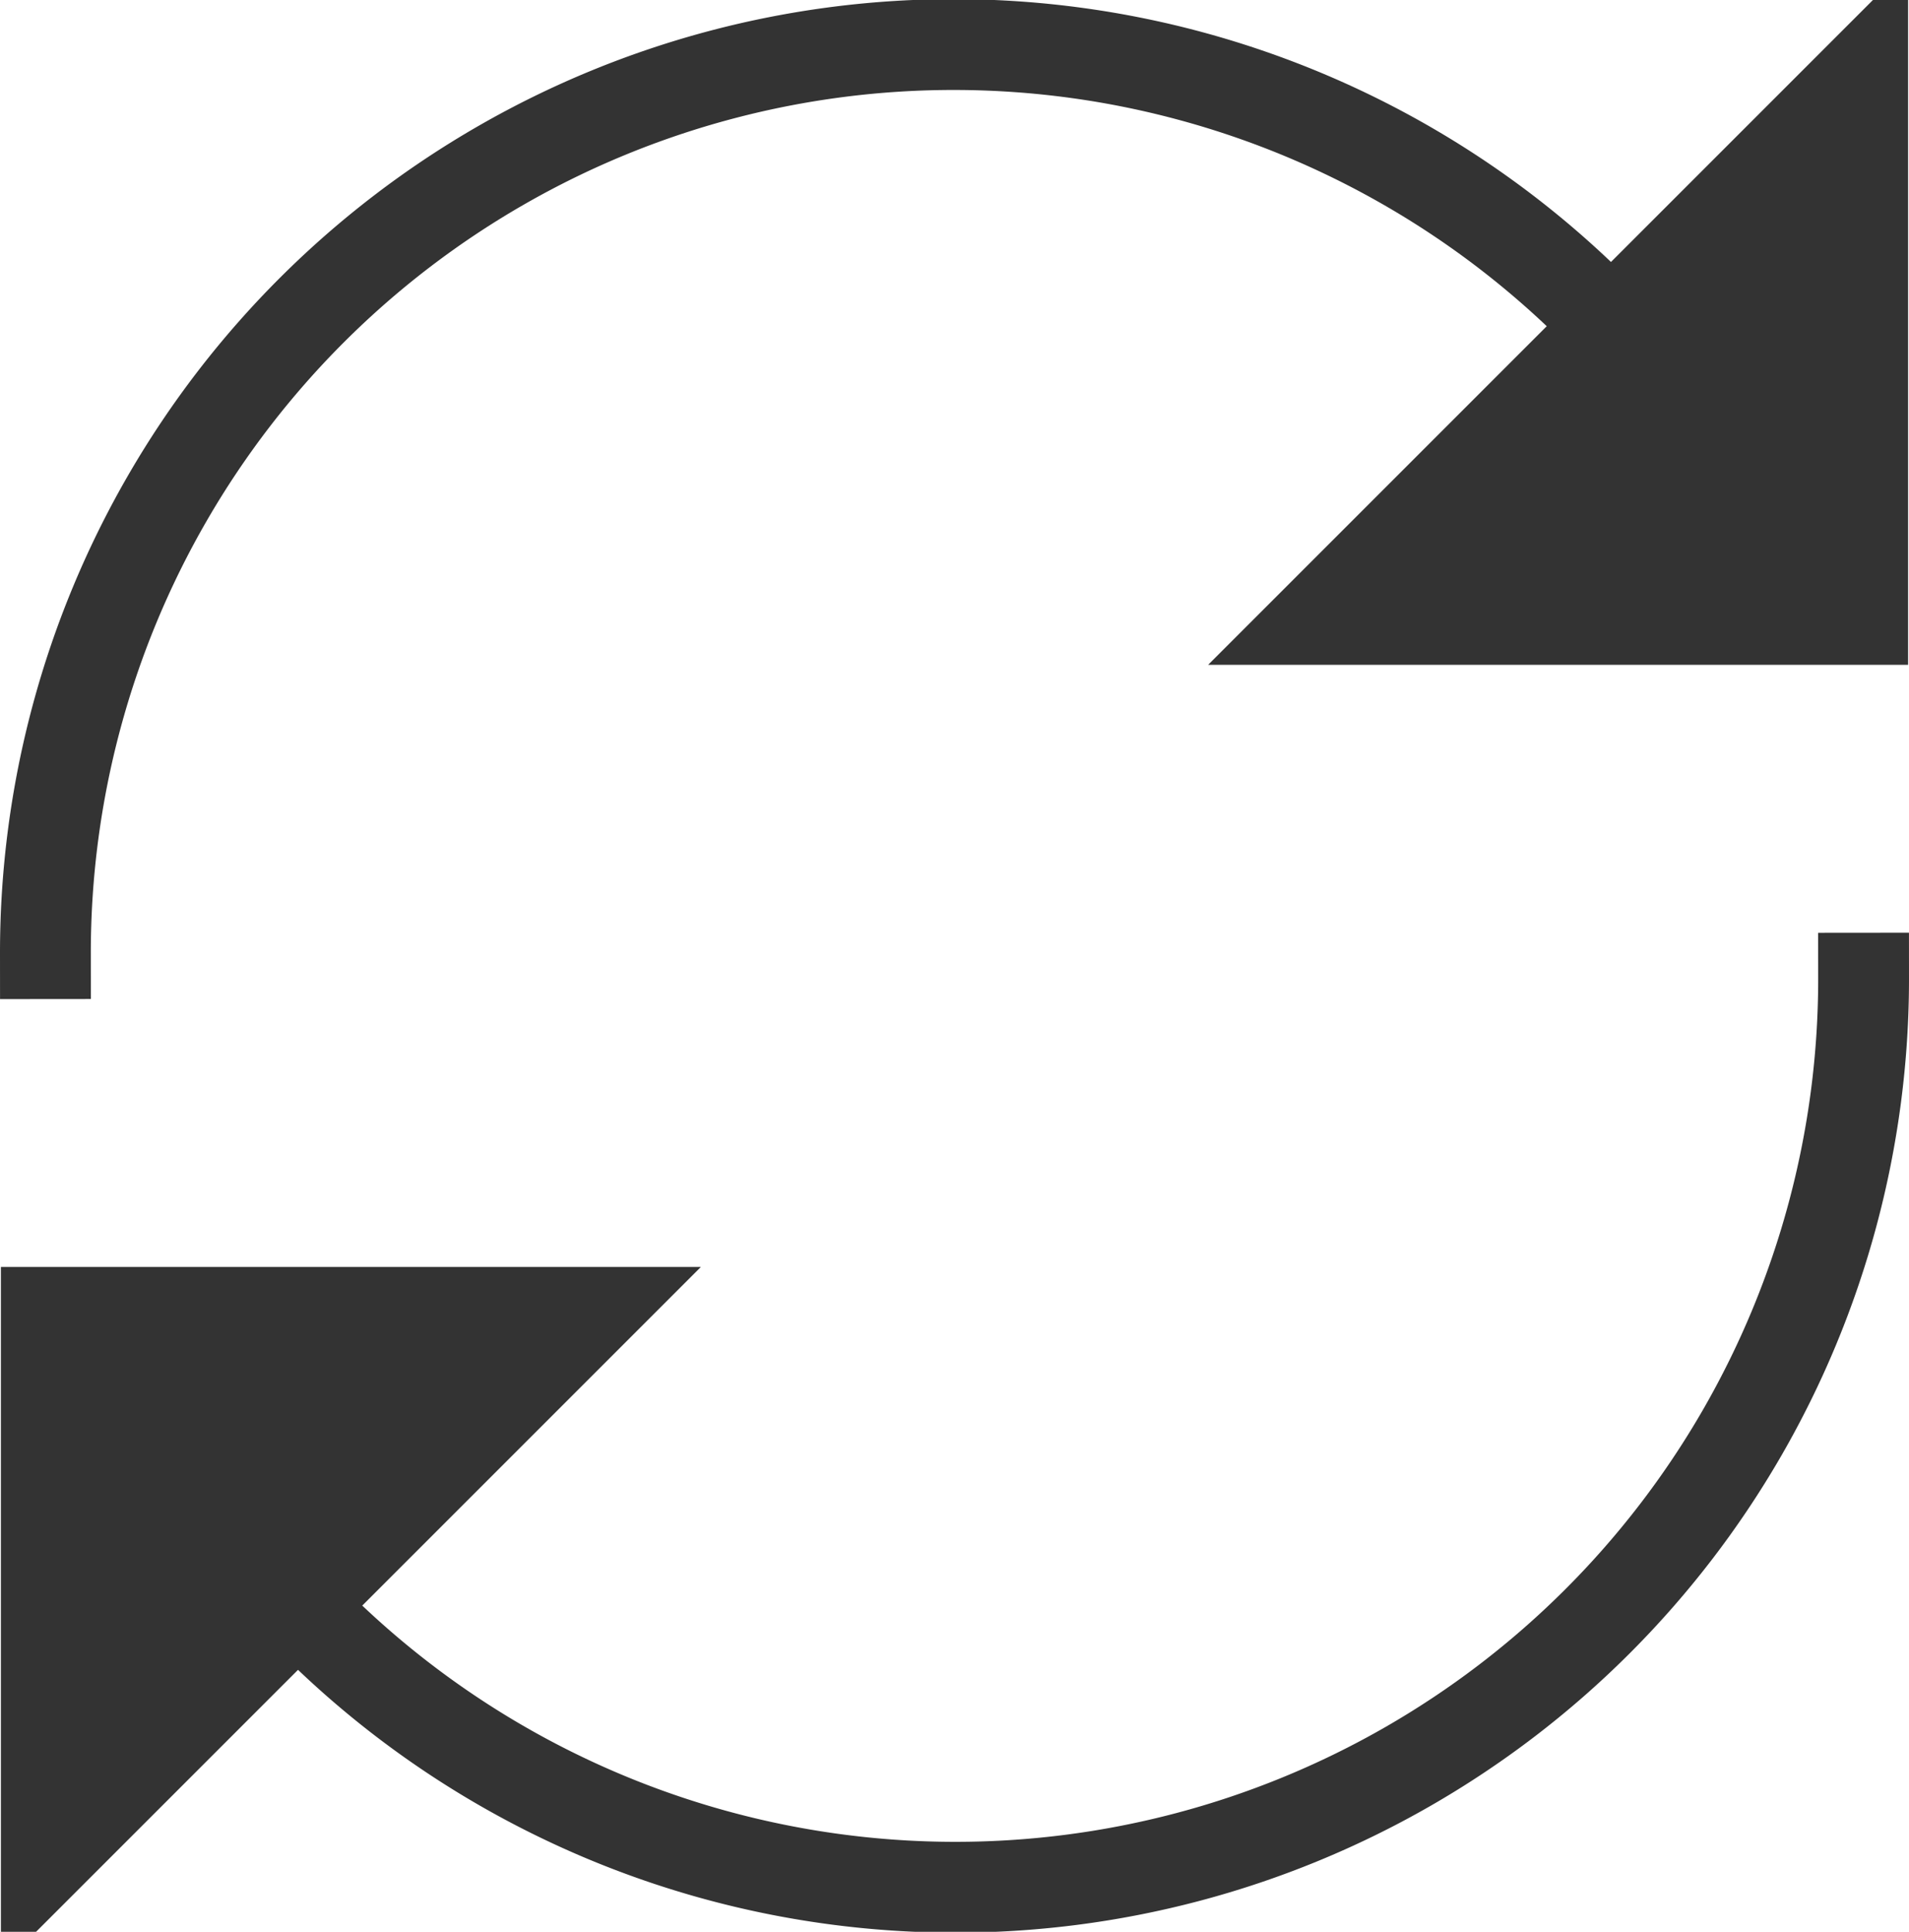
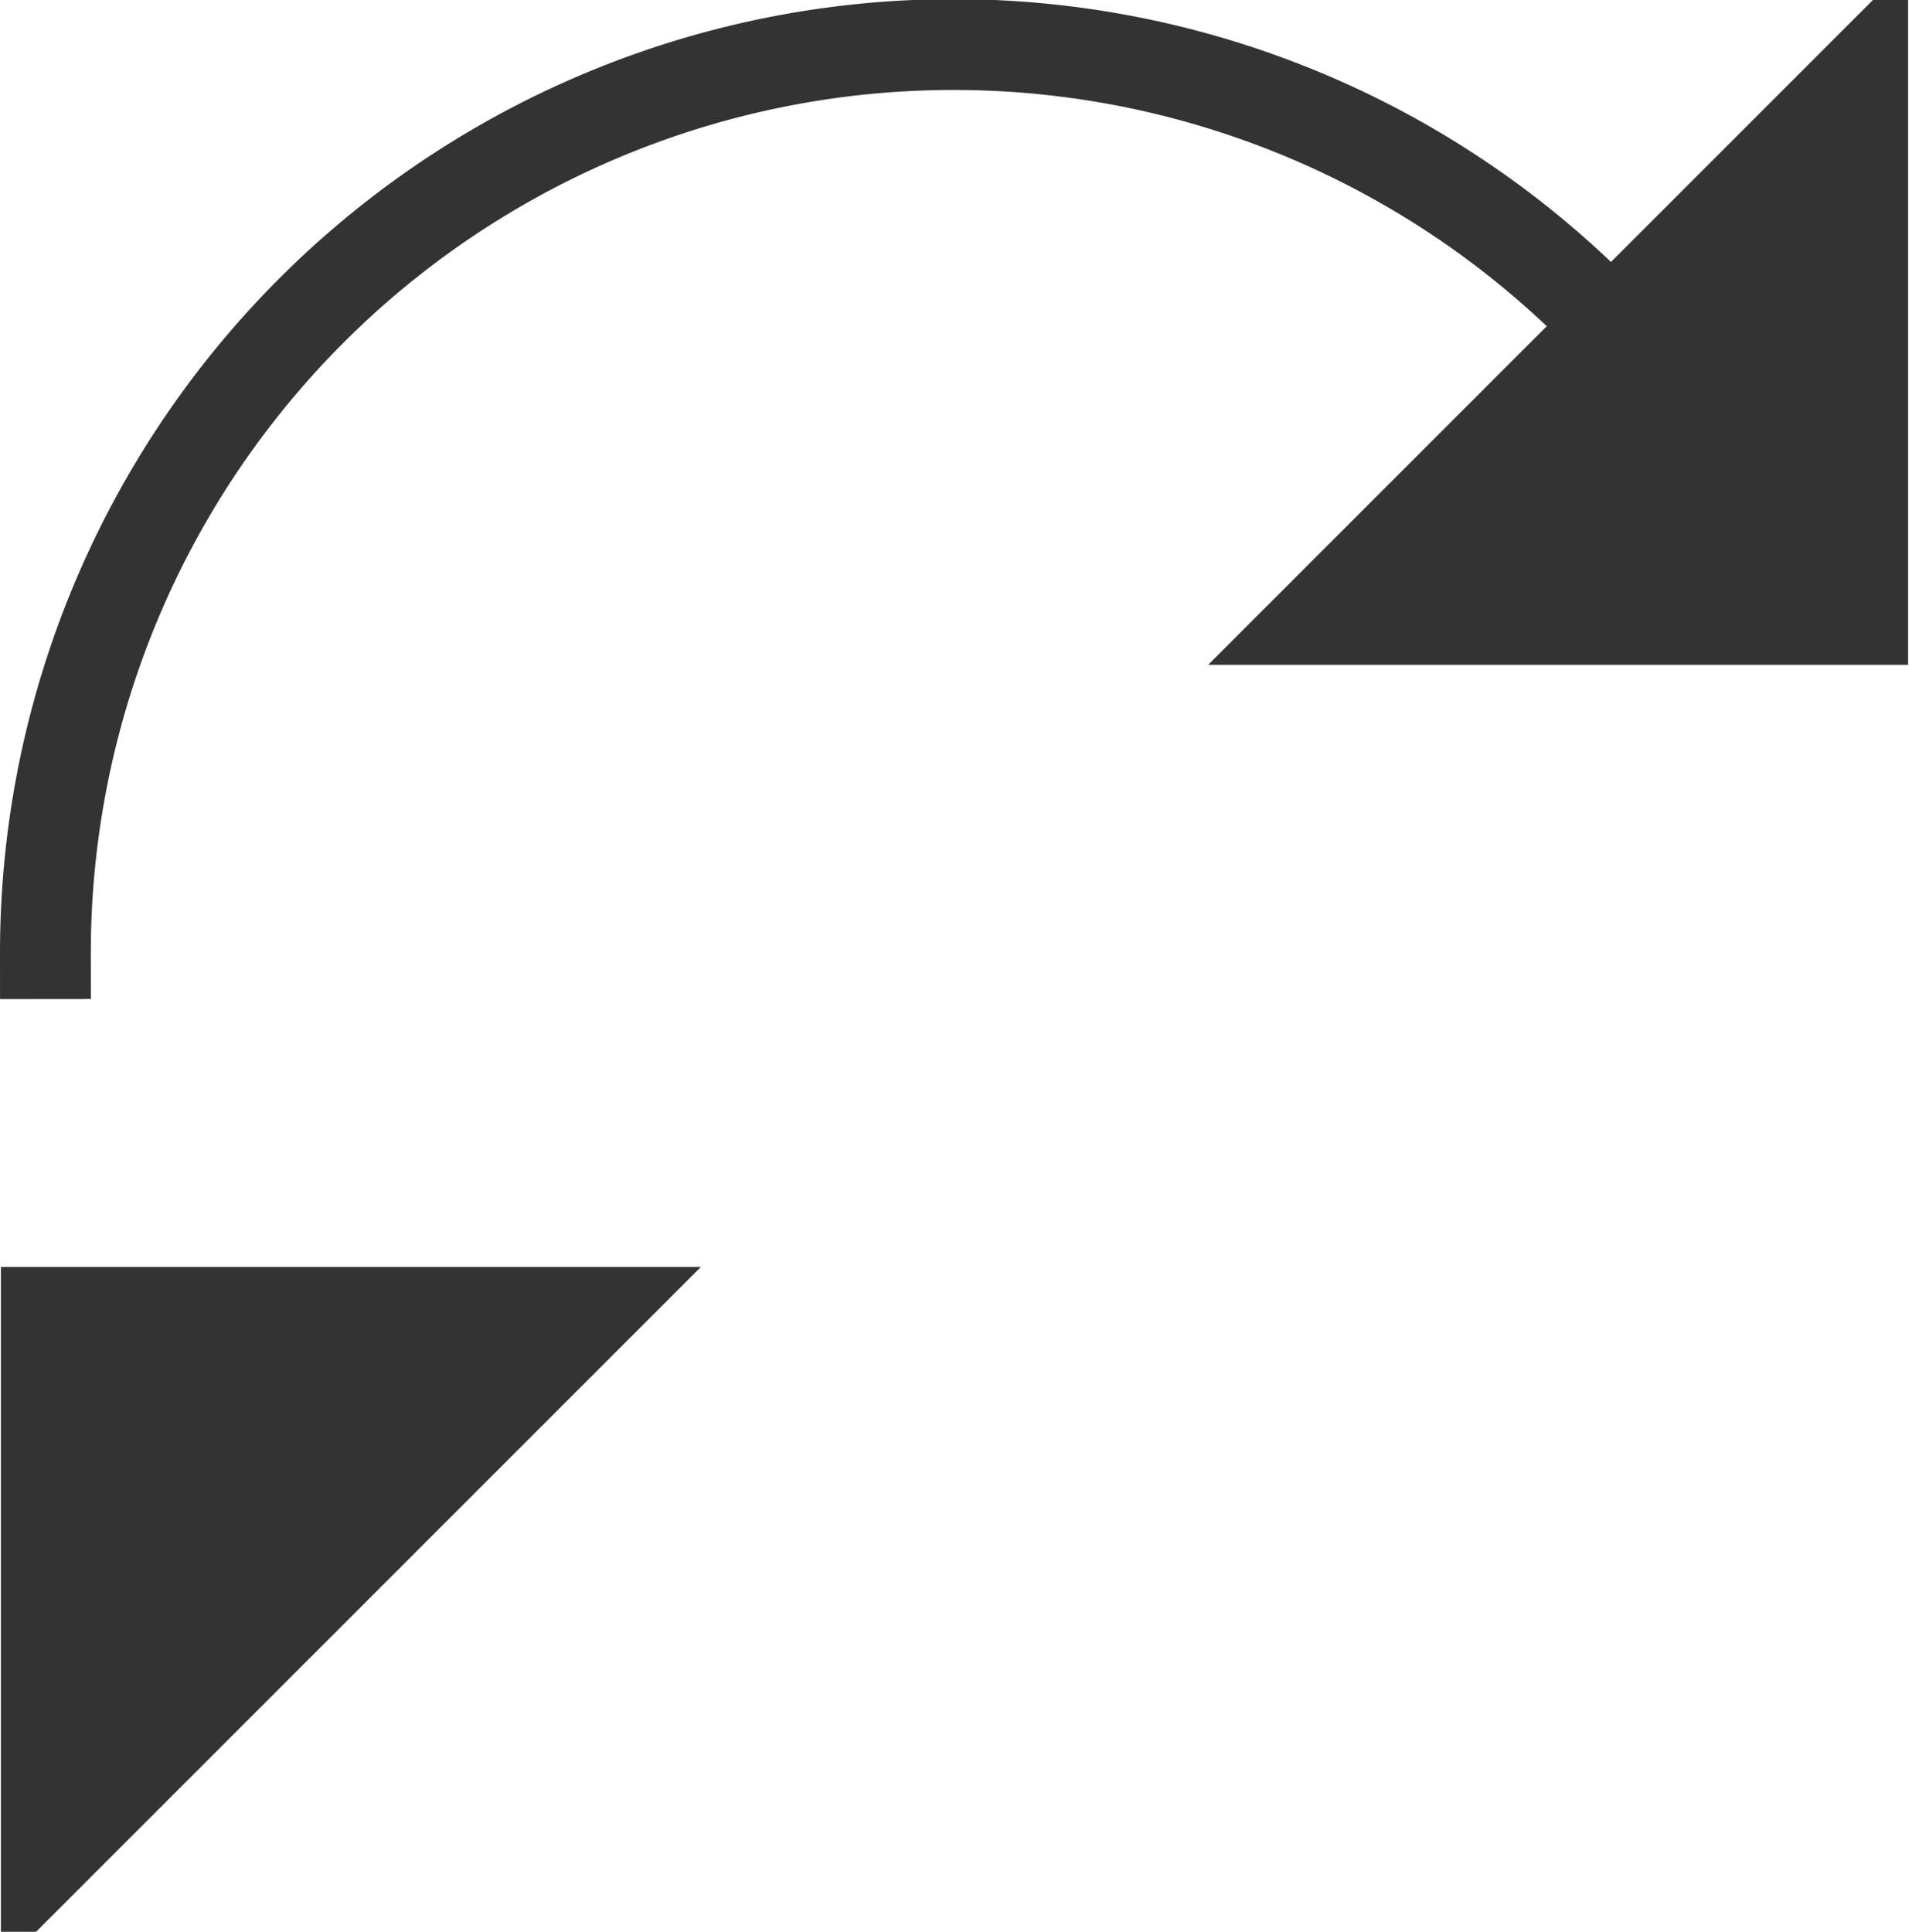
<svg xmlns="http://www.w3.org/2000/svg" width="21.02" height="21.27" viewBox="0 0 21.02 21.27">
  <title />
  <g>
    <title>background</title>
    <rect fill="none" id="canvas_background" height="402" width="582" y="-1" x="-1" />
  </g>
  <g>
    <title>Layer 1</title>
    <polygon stroke="#333333" fill="#333333" id="svg_1" points="0.51 20.45 0.51 14.45 6.51 14.45 0.51 20.45" class="cls-1" />
-     <path stroke-miterlimit="10" stroke-linecap="square" stroke="#333333" fill="none" id="svg_2" d="m20.52,10.77a10,10 0 0 1 -18.7,4.94" class="cls-2" />
    <polygon stroke="#333333" fill="#333333" id="svg_3" points="20.51 0.82 20.51 6.82 14.51 6.82 20.51 0.82" class="cls-1" />
    <path stroke-miterlimit="10" stroke-linecap="square" stroke="#333333" fill="none" id="svg_4" d="m0.5,10.5a10,10 0 0 1 18.7,-4.94" class="cls-2" />
  </g>
</svg>